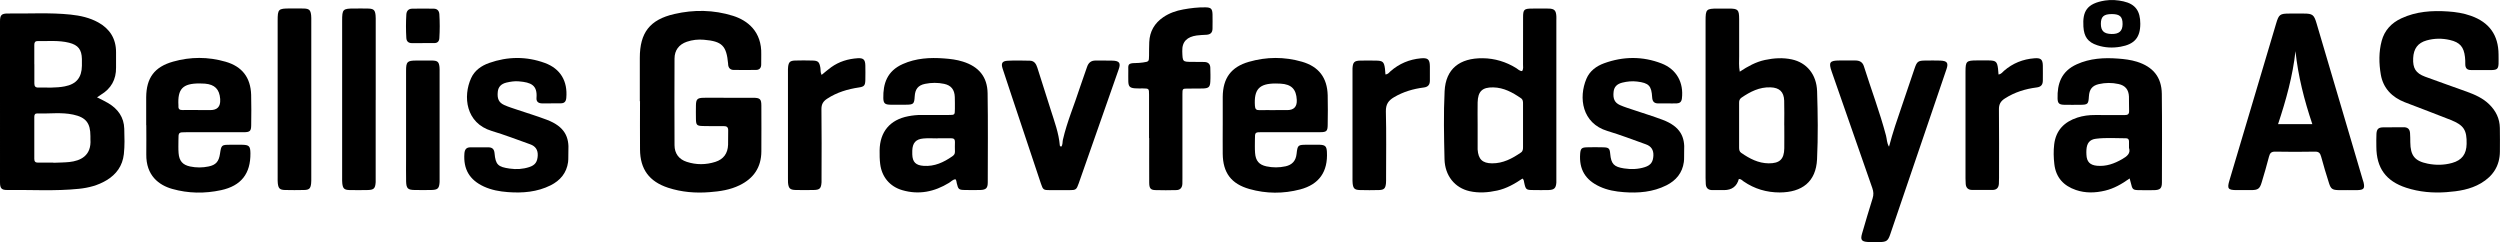
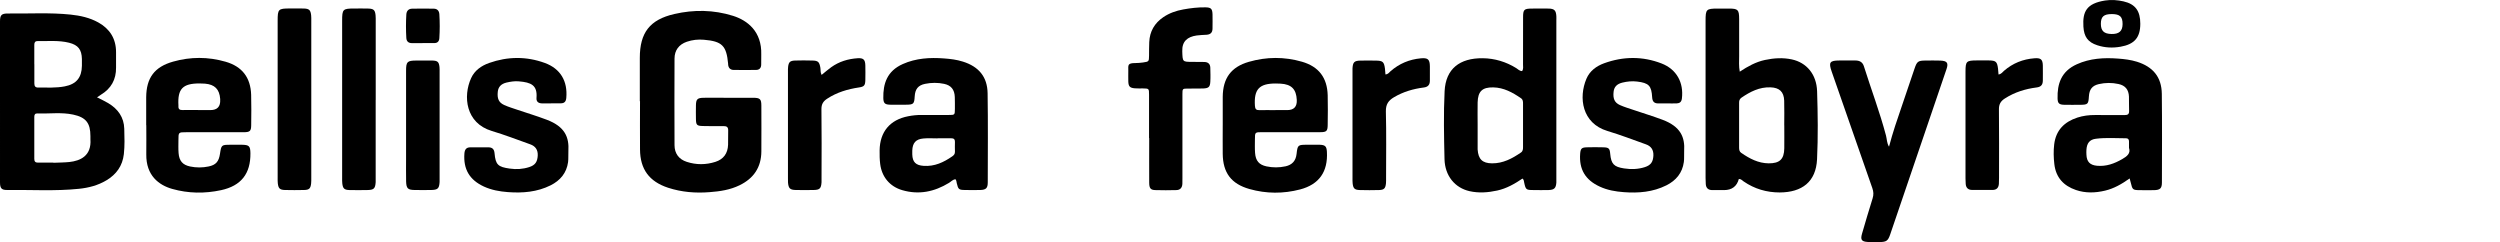
<svg xmlns="http://www.w3.org/2000/svg" id="Layer_2" viewBox="0 0 486.86 47.16">
  <g id="Layer_1-2">
    <path d="M18.91,18.96c.86.44,1.55.75,2.19,1.14,1.88,1.13,3.04,2.74,3.1,4.98.05,1.64.1,3.29-.08,4.93-.26,2.3-1.46,3.95-3.4,5.11-1.65.99-3.48,1.46-5.36,1.65-4.65.48-9.31.17-13.97.23-1.1.01-1.39-.34-1.39-1.49C0,25.07,0,14.63,0,4.18c0-1.26.29-1.56,1.58-1.55,4.05.05,8.11-.21,12.16.21,1.89.2,3.73.6,5.4,1.53,2.25,1.25,3.46,3.17,3.46,5.78,0,1,0,2.01,0,3.01.03,2.33-.96,4.09-2.95,5.29-.2.12-.39.26-.75.5ZM10.4,31.65v.05c1.04-.05,2.09-.04,3.12-.15,2.1-.23,4.33-1.18,4.09-4.44-.01-.2,0-.4,0-.6,0-2.54-.87-3.66-3.35-4.19-2.3-.5-4.64-.14-6.96-.23-.48-.02-.62.24-.62.67,0,2.73,0,5.46,0,8.18,0,.51.2.73.7.73,1,0,2.01,0,3.01,0ZM6.69,12.51c0,1.24.01,2.49,0,3.73,0,.55.19.82.76.81,1.72-.01,3.45.1,5.16-.23,2.25-.43,3.31-1.71,3.34-4.01,0-.44,0-.88,0-1.32-.04-1.83-.72-2.72-2.5-3.17-2.01-.5-4.07-.29-6.11-.32-.55,0-.66.3-.66.77.01,1.24,0,2.49,0,3.73Z" />
    <path d="M124.6,19.71c0-2.81,0-5.63,0-8.44,0-4.9,1.94-7.44,6.72-8.54,3.82-.88,7.65-.83,11.42.35,2.81.88,5.64,3.04,5.51,7.54-.02.64,0,1.29-.01,1.93,0,.68-.34,1.07-1.02,1.07-1.45.01-2.89.02-4.34,0-.66-.01-1.03-.39-1.08-1.06,0-.04,0-.08,0-.12-.32-3.54-1.16-4.4-4.72-4.7-1.13-.1-2.25.02-3.33.39-1.53.53-2.38,1.65-2.39,3.26-.03,5.63-.02,11.25,0,16.88,0,1.61.85,2.76,2.39,3.25,1.84.6,3.72.59,5.57,0,1.59-.51,2.41-1.65,2.47-3.33.03-.92-.01-1.85.02-2.77.02-.62-.24-.87-.85-.86-1.37.01-2.73.02-4.1-.02-1.16-.03-1.31-.2-1.33-1.37-.02-.88-.01-1.77,0-2.65.02-1.2.27-1.46,1.52-1.48,1.37-.03,2.73,0,4.1,0,1.85,0,3.7-.01,5.55,0,1.32.01,1.57.26,1.57,1.54.01,2.97.02,5.95,0,8.92-.02,3.08-1.5,5.25-4.25,6.58-1.84.9-3.82,1.19-5.83,1.34-2.75.22-5.46,0-8.09-.86-3.67-1.21-5.43-3.6-5.46-7.44-.03-3.13,0-6.27,0-9.4Z" />
-     <path d="M483.27,13.64c-.68,0-1.37,0-2.05,0-.75.01-1.11-.35-1.12-1.1,0-.48,0-.97-.06-1.44-.22-1.96-.99-2.86-2.93-3.31-1.51-.35-3.03-.34-4.53.08-1.72.48-2.54,1.6-2.63,3.45-.09,1.97.49,2.93,2.31,3.61,2.71,1,5.43,1.95,8.15,2.93,1.59.58,3.13,1.26,4.36,2.47,1.29,1.26,2.03,2.77,2.06,4.59.02,1.53.03,3.05.01,4.58-.02,2.78-1.34,4.81-3.7,6.19-2.06,1.21-4.37,1.56-6.7,1.73-2.66.2-5.3-.03-7.85-.86-3.95-1.29-5.8-3.85-5.81-7.99,0-.84-.03-1.69.02-2.53.06-.91.39-1.22,1.29-1.24,1.32-.03,2.65.01,3.98-.02.8-.02,1.21.35,1.27,1.12.05.6.04,1.2.05,1.8.03,2.59.85,3.66,3.38,4.17,1.59.32,3.2.3,4.77-.14,1.9-.53,2.78-1.71,2.82-3.69.06-2.69-.53-3.65-3.06-4.67-2.98-1.19-5.99-2.3-8.98-3.46-2.49-.97-4.21-2.73-4.67-5.38-.37-2.17-.41-4.41.17-6.57.55-2.06,1.91-3.5,3.83-4.39,2.88-1.34,5.95-1.55,9.07-1.34,1.52.1,3.02.33,4.48.85,3.58,1.27,5.36,3.75,5.38,7.54,0,.6.02,1.21,0,1.81-.05.94-.29,1.18-1.26,1.21-.68.02-1.37,0-2.05,0h0Z" />
    <path d="M338.79,13.97c1.62-1.07,3.16-1.91,4.91-2.29,1.75-.37,3.49-.49,5.25-.11,2.86.62,4.81,2.88,4.92,6.2.14,4.41.2,8.84-.01,13.25-.21,4.4-2.94,6.44-7.27,6.46-2.54,0-4.91-.69-7.03-2.15-.28-.2-.53-.5-.93-.48q-.58,2.17-2.9,2.17c-.76,0-1.53,0-2.29,0-.76-.01-1.2-.39-1.25-1.17-.03-.4-.04-.8-.04-1.2,0-10.2,0-20.4,0-30.6,0-2.25.13-2.38,2.38-2.38.72,0,1.45,0,2.17,0,1.77,0,1.98.22,1.99,2.03,0,2.41,0,4.82,0,7.23,0,.96-.09,1.92.12,3.05ZM347.47,24.42s0,0,0,0c0-1.61.04-3.21-.01-4.82-.06-1.74-.94-2.53-2.66-2.59-2.16-.08-3.96.85-5.67,2.02-.38.26-.46.62-.45,1.04,0,2.89,0,5.78,0,8.67,0,.42.05.79.44,1.05,1.61,1.1,3.29,2,5.31,2.02,2.15.02,3.02-.8,3.05-2.93.02-1.48,0-2.97,0-4.45Z" />
    <path d="M296.5,34.77c-1.51,1.02-3.1,1.94-4.94,2.34-1.79.39-3.57.52-5.37.12-2.85-.64-4.8-2.99-4.88-6.23-.1-4.42-.2-8.85.02-13.26.22-4.31,2.9-6.45,7.44-6.4,2.33.03,4.51.69,6.5,1.92.36.22.66.59,1.15.58.29-.41.18-.86.18-1.29.01-3.05,0-6.11.01-9.16,0-1.55.19-1.71,1.75-1.72,1.08,0,2.17-.03,3.25,0,1.1.03,1.41.37,1.48,1.47.02.28,0,.56,0,.84,0,10.25,0,20.49,0,30.74,0,.28.01.56,0,.84-.08,1.08-.41,1.41-1.5,1.45-1,.03-2.01.01-3.01,0-1.37,0-1.46-.09-1.75-1.43-.06-.26-.04-.57-.34-.82ZM287.76,24.29c0,1.53,0,3.05,0,4.58,0,.08,0,.16,0,.24.13,1.91.94,2.68,2.8,2.7,2.15.02,3.94-.94,5.64-2.11.39-.27.4-.67.4-1.07,0-2.81,0-5.62,0-8.43,0-.4,0-.8-.4-1.07-1.64-1.13-3.35-2.07-5.4-2.11-2.14-.04-2.99.78-3.04,2.94-.03,1.44,0,2.89,0,4.34Z" />
-     <path d="M457.23,37.02c-.64,0-1.29.02-1.93,0-1.08-.04-1.39-.26-1.73-1.32-.54-1.72-1.08-3.44-1.54-5.19-.19-.69-.45-1-1.22-.98-2.57.05-5.14.05-7.72,0-.76-.01-1.04.27-1.22.98-.42,1.67-.92,3.32-1.41,4.97-.38,1.29-.72,1.53-2.07,1.54-.92.01-1.85,0-2.77,0-1.73,0-1.94-.27-1.45-1.89,1.61-5.42,3.22-10.83,4.84-16.25,1.42-4.76,2.84-9.53,4.25-14.29.53-1.79.75-1.95,2.62-1.95.92,0,1.85,0,2.77,0,1.69,0,1.99.23,2.47,1.85,1.62,5.46,3.23,10.92,4.84,16.38,1.38,4.69,2.76,9.38,4.15,14.07.06.19.14.38.18.57.27,1.17.05,1.47-1.12,1.51-.64.02-1.29,0-1.93,0ZM447.03,9.96c-.53,4.86-1.83,9.5-3.39,14.21h6.67c-1.59-4.72-2.77-9.38-3.28-14.21Z" />
    <path d="M414.72,34.76c-1.56,1.11-3.05,1.95-4.75,2.36-1.92.46-3.83.52-5.7-.12-2.4-.82-3.9-2.43-4.2-5.04-.15-1.28-.18-2.56-.03-3.84.33-2.76,1.98-4.39,4.51-5.22,1.11-.36,2.27-.51,3.44-.5,1.93.01,3.86-.01,5.79.01.61,0,.87-.19.85-.82-.04-.92,0-1.85-.03-2.77-.05-1.35-.71-2.18-2.04-2.46-1.27-.28-2.56-.27-3.83.02-1.3.3-1.85,1.04-1.93,2.4-.09,1.51-.21,1.62-1.72,1.63-1,0-2.01.02-3.01,0-1.04-.02-1.35-.25-1.37-1.24-.07-2.79.67-5.27,3.76-6.66,2.55-1.15,5.28-1.31,8.02-1.1,1.24.09,2.47.24,3.67.61,3.13.98,4.81,2.99,4.85,6.26.07,5.75.03,11.49.02,17.24,0,1.17-.35,1.48-1.53,1.51-.92.02-1.85.01-2.77,0-1.36-.01-1.45-.08-1.76-1.43-.05-.23-.12-.46-.22-.83ZM414.61,28.8c0-.53,0-.89,0-1.25,0-.37-.15-.62-.56-.62-1.96,0-3.93-.16-5.88.09-1.24.15-1.77.88-1.85,2.14-.02.32-.02.64,0,.96.05,1.38.69,2.03,2.05,2.16,1.8.17,3.38-.41,4.91-1.29.93-.53,1.7-1.12,1.33-2.2Z" />
    <path d="M186.02,34.9c-.49.09-.82.48-1.22.72-2.84,1.73-5.85,2.36-9.1,1.41-2.42-.71-3.98-2.58-4.29-5.1-.11-.88-.12-1.76-.11-2.65.05-3.61,2.02-5.96,5.56-6.64.87-.17,1.74-.26,2.63-.25,1.77.02,3.54.01,5.3,0,1.16,0,1.16-.01,1.17-1.21,0-.76.01-1.53-.02-2.29-.05-1.43-.71-2.27-2.08-2.56-1.23-.26-2.48-.25-3.71,0-1.36.28-1.94,1.03-2.02,2.46-.08,1.43-.23,1.59-1.64,1.6-1.04,0-2.09.02-3.13,0-1.01-.02-1.32-.27-1.34-1.28-.05-2.79.7-5.26,3.8-6.64,2.56-1.14,5.28-1.3,8.03-1.09,1.24.09,2.47.24,3.67.62,3.08.97,4.76,2.95,4.81,6.16.09,5.79.04,11.57.03,17.36,0,1.12-.34,1.44-1.44,1.48-1,.03-2.01.02-3.01,0-1.19-.02-1.3-.12-1.59-1.34-.06-.26-.04-.57-.29-.78ZM182.58,26.93s0,.02,0,.02c-.92,0-1.85-.07-2.76.02-1.48.13-2.11.87-2.16,2.37,0,.24,0,.48,0,.72.04,1.51.69,2.14,2.22,2.24,2.12.15,3.9-.69,5.58-1.86.32-.22.52-.47.51-.89-.02-.64-.02-1.28,0-1.92.01-.52-.24-.71-.73-.7-.88.01-1.76,0-2.64,0Z" />
    <path d="M238.12,24.41c0-1.85-.01-3.7,0-5.55.03-3.63,1.62-5.82,5.09-6.82,3.43-.99,6.9-1.01,10.34-.02,3.28.95,4.92,3.12,5.01,6.53.05,1.93.03,3.86,0,5.79-.01,1.18-.23,1.4-1.43,1.4-3.78.01-7.56,0-11.33,0-1.4,0-1.41.01-1.41,1.4,0,.88-.04,1.77.03,2.65.11,1.51.76,2.3,2.22,2.61,1.22.26,2.48.26,3.71-.01,1.27-.28,2-1.05,2.15-2.4.2-1.79.27-1.8,2.11-1.8.8,0,1.61-.02,2.41,0,1.07.04,1.33.32,1.39,1.38.21,3.86-1.5,6.34-5.21,7.32-3.28.86-6.6.85-9.88-.08-3.56-1.01-5.16-3.17-5.2-6.86-.02-1.85,0-3.7,0-5.55ZM248.39,21.44c.76,0,1.53,0,2.29,0q1.96,0,1.86-1.99c-.1-2.09-1.05-3.04-3.15-3.16-.32-.02-.64-.03-.96-.03-3.22,0-4.25,1.14-4.04,4.36.04.62.26.85.87.83,1.04-.03,2.09,0,3.13,0Z" />
    <path d="M28.47,24.38c0-1.81-.01-3.62,0-5.43.03-3.78,1.6-5.92,5.24-6.95,3.39-.96,6.83-.96,10.22.02,3.23.93,4.87,3.08,4.98,6.44.06,1.97.03,3.94.01,5.91-.01,1.16-.24,1.37-1.46,1.38-3.74.01-7.47,0-11.21,0-1.5,0-1.5,0-1.5,1.55,0,.84-.04,1.69.03,2.53.12,1.5.78,2.28,2.24,2.59,1.19.25,2.41.25,3.59,0,1.44-.29,2.01-.97,2.23-2.46.26-1.73.29-1.77,2.03-1.77.76,0,1.53-.01,2.29,0,1.36.03,1.59.27,1.61,1.66.04,3.98-1.81,6.33-5.7,7.18-3.19.69-6.38.65-9.53-.24-2.57-.73-5.11-2.58-5.05-6.74.03-1.89,0-3.78,0-5.67h0ZM38.79,21.44h0c.72,0,1.45,0,2.17,0q2.04,0,1.92-2.05s0-.08,0-.12c-.14-1.89-1.06-2.82-2.96-2.98-.36-.03-.72-.04-1.08-.04-3.26,0-4.28,1.06-4.09,4.29,0,.04,0,.08,0,.12-.04.57.22.79.79.77,1.08-.02,2.17,0,3.25,0Z" />
    <path d="M367.88,28.55c.71-2.72,1.62-5.37,2.53-8.01.82-2.39,1.62-4.78,2.43-7.17.48-1.42.7-1.57,2.16-1.58.96,0,1.93-.03,2.89.01,1.31.06,1.59.46,1.18,1.66-3.65,10.74-7.3,21.48-10.97,32.21-.42,1.23-.74,1.45-2.02,1.47-.8.01-1.61.04-2.41-.02-1.14-.08-1.38-.46-1.06-1.58.68-2.31,1.34-4.62,2.07-6.91.22-.7.19-1.3-.05-1.98-2.65-7.56-5.29-15.14-7.92-22.71-.63-1.8-.39-2.15,1.49-2.16,1.04,0,2.09,0,3.13,0,.82,0,1.4.32,1.65,1.12,1.42,4.51,3.1,8.94,4.31,13.51.18.69.15,1.44.57,2.13Z" />
    <path d="M107.31,20.13c-.6,0-1.21.02-1.81,0-.67-.02-1.08-.36-1.02-1.06.2-2.48-1.03-3.03-3.46-3.23-.81-.07-1.61.06-2.39.24-1.06.26-1.59.85-1.69,1.78-.14,1.35.18,2.1,1.25,2.59.84.38,1.73.64,2.6.94,1.9.64,3.82,1.22,5.69,1.93,3.57,1.35,4.37,3.43,4.21,6.09-.04.72.03,1.45-.06,2.16-.29,2.12-1.53,3.58-3.4,4.52-2.63,1.31-5.45,1.54-8.33,1.32-1.6-.12-3.18-.4-4.66-1.08-2.8-1.29-4.03-3.38-3.8-6.44.06-.79.38-1.2,1.17-1.2,1.16,0,2.33,0,3.49,0,.77,0,1.14.35,1.21,1.16.2,2.23.68,2.66,2.95,2.98,1.3.19,2.57.11,3.8-.29,1.18-.38,1.59-1.03,1.66-2.23.06-1.13-.45-1.85-1.47-2.21-2.49-.89-4.96-1.84-7.49-2.6-5.08-1.53-5.63-6.76-4.01-10.29.68-1.5,1.99-2.41,3.51-2.95,3.61-1.27,7.25-1.31,10.84,0,3.06,1.12,4.47,3.56,4.18,6.81-.06.69-.36,1.04-1.04,1.05-.64.02-1.29,0-1.93,0Z" />
    <path d="M324.62,20.14c-.56,0-1.12,0-1.69,0-.78,0-1.13-.36-1.18-1.17-.13-2.29-.65-2.81-2.94-3.09-.97-.12-1.93-.02-2.87.21-1.06.26-1.6.84-1.7,1.77-.15,1.34.17,2.12,1.23,2.6.87.39,1.8.66,2.71.97,1.86.63,3.74,1.2,5.58,1.89,3.54,1.33,4.39,3.4,4.22,6.08-.04.72.04,1.45-.06,2.16-.29,2.12-1.52,3.59-3.39,4.53-2.63,1.32-5.45,1.55-8.33,1.33-1.6-.12-3.18-.39-4.66-1.08-2.81-1.29-4.05-3.37-3.81-6.43.08-.96.28-1.19,1.26-1.22,1.08-.03,2.17-.03,3.25,0,1.07.03,1.25.22,1.34,1.26.18,2,.74,2.55,2.7,2.85,1.38.21,2.73.17,4.04-.25,1.18-.38,1.6-1.02,1.67-2.22.06-1.12-.43-1.86-1.46-2.22-2.49-.89-4.96-1.84-7.49-2.6-4.97-1.5-5.65-6.5-4.09-10.17.64-1.52,1.94-2.47,3.45-3.02,3.72-1.35,7.48-1.39,11.18.04,2.94,1.14,4.34,3.74,3.96,6.83-.08.66-.42.92-1.01.95-.64.02-1.28,0-1.93,0h0Z" />
    <path d="M223.77,26.88c0-2.81,0-5.62,0-8.43,0-1.21-.02-1.21-1.19-1.23-.52,0-1.05.02-1.57-.02-.99-.08-1.25-.37-1.28-1.36-.02-.68,0-1.37,0-2.05,0-1.11-.2-1.51,1.41-1.51.48,0,.96-.05,1.44-.11,1.17-.17,1.17-.18,1.19-1.33.01-.88,0-1.77.04-2.65.09-2.07,1.03-3.68,2.73-4.84,1.18-.8,2.49-1.26,3.89-1.51,1.42-.26,2.86-.43,4.3-.41,1.1.02,1.36.26,1.4,1.35.03.92,0,1.85,0,2.77,0,.8-.4,1.17-1.17,1.22-.64.04-1.29.05-1.92.14-1.8.26-2.87,1.14-2.8,3.08.07,2.05,0,2.06,2.02,2.06.76,0,1.53,0,2.29.02.71.02,1.13.38,1.15,1.11.02.92.06,1.85,0,2.77-.06,1-.34,1.23-1.37,1.28-1,.04-2.01,0-3.01.02-1.03.01-1.05.02-1.05,1.08,0,5.46,0,10.92,0,16.38,0,.36,0,.72-.01,1.08-.03.76-.42,1.22-1.19,1.23-1.36.03-2.73.05-4.09,0-.92-.03-1.17-.36-1.18-1.44-.02-2.89,0-5.78,0-8.67h0Z" />
-     <path d="M206.68,28.55c.31-.37.21-.89.31-1.32.81-3.53,2.25-6.85,3.35-10.29.42-1.3.92-2.57,1.34-3.86.29-.89.82-1.32,1.77-1.29,1.08.03,2.17-.03,3.25.02,1.29.05,1.59.48,1.17,1.66-2.59,7.42-5.19,14.83-7.8,22.25-.43,1.23-.56,1.31-1.82,1.31-1.25,0-2.49,0-3.74,0-1.3,0-1.39-.05-1.81-1.31-1.92-5.74-3.83-11.48-5.75-17.23-.57-1.71-1.14-3.42-1.7-5.14-.33-1.02-.09-1.46.97-1.52,1.44-.08,2.89-.04,4.34-.01.86.02,1.22.62,1.46,1.37.86,2.75,1.75,5.5,2.62,8.25.71,2.25,1.55,4.47,1.75,6.86.01.13.09.22.29.25Z" />
    <path d="M73.16,19.46c0,5.02,0,10.04,0,15.05,0,.32.01.64,0,.96-.08,1.25-.35,1.52-1.63,1.54-1.16.02-2.33.03-3.49,0-1-.03-1.27-.31-1.38-1.29-.04-.36-.03-.72-.03-1.08,0-10.2,0-20.39,0-30.59,0-2.26.13-2.39,2.37-2.39.92,0,1.85-.02,2.77.01,1,.04,1.27.3,1.37,1.29.04.4.03.8.03,1.2,0,5.1,0,10.2,0,15.29Z" />
    <path d="M60.62,19.47c0,5.06,0,10.12,0,15.17,0,.36.01.72-.03,1.08-.11.99-.37,1.26-1.38,1.28-1.24.03-2.49.03-3.73,0-.99-.03-1.27-.31-1.38-1.3-.04-.36-.03-.72-.03-1.08,0-10.2,0-20.39,0-30.59,0-2.25.13-2.38,2.38-2.38.92,0,1.85-.02,2.77.01.99.04,1.26.31,1.37,1.3.04.36.03.72.03,1.08,0,5.14,0,10.28,0,15.41Z" />
    <path d="M160,14.59c.68-.55,1.25-1.05,1.86-1.49,1.54-1.11,3.3-1.64,5.18-1.76,1.1-.07,1.45.28,1.48,1.38.02.96.02,1.93,0,2.89-.03,1.02-.22,1.27-1.24,1.42-2.21.33-4.3.95-6.19,2.19-.78.51-1.13,1.07-1.12,2.05.06,4.42.03,8.84.02,13.26,0,.32.01.64,0,.96-.08,1.21-.35,1.49-1.54,1.51-1.17.02-2.33.03-3.5,0-1.11-.03-1.39-.32-1.49-1.45-.02-.28-.01-.56-.01-.84,0-6.91,0-13.83,0-20.74,0-.32-.01-.65.03-.96.11-.91.38-1.18,1.32-1.22,1.12-.04,2.25-.03,3.38,0,1.14.02,1.38.26,1.58,1.38.08.43-.03.88.24,1.41Z" />
    <path d="M269.81,14.5c.54-.05.73-.4.99-.63,1.69-1.48,3.65-2.3,5.88-2.51,1.39-.13,1.76.19,1.78,1.55.01.92-.01,1.85,0,2.77.01.82-.36,1.26-1.19,1.36-2.05.26-3.99.83-5.79,1.89-1.1.65-1.62,1.39-1.59,2.78.11,4.3.04,8.6.04,12.9,0,.36.01.73-.02,1.08-.1,1-.37,1.29-1.35,1.32-1.24.04-2.49.03-3.74,0-1.01-.03-1.29-.3-1.4-1.27-.04-.36-.03-.72-.03-1.08,0-6.87,0-13.75,0-20.62,0-.24,0-.48,0-.72.07-1.21.34-1.49,1.53-1.52,1-.02,2.01-.01,3.01,0,1.36.02,1.6.23,1.78,1.56.05.36.07.71.1,1.14Z" />
    <path d="M389.2,14.51c.58-.1.79-.48,1.08-.73,1.7-1.47,3.68-2.26,5.91-2.43,1.25-.1,1.62.22,1.64,1.44.02.96,0,1.93,0,2.89,0,.83-.37,1.25-1.2,1.35-2.21.28-4.3.93-6.2,2.15-.84.54-1.17,1.15-1.15,2.16.05,4.42.02,8.84.02,13.26,0,.4-.01.8-.03,1.2-.05.76-.45,1.19-1.22,1.19-1.33,0-2.65.01-3.98,0-.76,0-1.2-.39-1.26-1.16-.03-.36-.04-.72-.04-1.08,0-6.91,0-13.83,0-20.74,0-.04,0-.08,0-.12.01-1.94.18-2.11,2.15-2.12.8,0,1.61,0,2.41,0,1.35.02,1.6.24,1.77,1.57.05.36.07.71.1,1.15Z" />
    <path d="M79.08,24.41c0-3.53,0-7.06,0-10.6,0-1.8.22-2.01,2-2.02,1.04,0,2.09-.02,3.13,0,1.02.03,1.27.28,1.38,1.27.03.32.02.64.02.96,0,6.9,0,13.81,0,20.71,0,.24,0,.48,0,.72-.08,1.26-.35,1.52-1.62,1.55-1.08.02-2.17.02-3.25,0-1.31-.02-1.61-.3-1.65-1.65-.03-1.44-.01-2.89-.01-4.34,0-2.21,0-4.42,0-6.62Z" />
    <path d="M416.81,4.63c0,2.7-1.16,4-3.85,4.47-1.54.27-3.04.2-4.51-.28-1.88-.61-2.6-1.68-2.72-3.64-.17-2.91.59-4.5,4.23-5.08,1.22-.19,2.41-.09,3.58.17,2.3.52,3.27,1.86,3.27,4.35ZM411.28,2.74c-1.58,0-2.14.49-2.15,1.88,0,1.39.59,1.97,2.08,2,1.47.03,2.14-.57,2.15-1.92.01-1.44-.52-1.95-2.07-1.96Z" />
    <path d="M82.28,8.4c-.68,0-1.36,0-2.05,0-.68,0-1.06-.33-1.1-1-.09-1.52-.09-3.05,0-4.57.04-.71.43-1.13,1.14-1.14,1.4-.02,2.81-.03,4.21,0,.65.01,1.03.39,1.08,1.06.1,1.56.1,3.13,0,4.69-.04.61-.36.96-1,.95-.76,0-1.52,0-2.29,0,0,0,0,0,0,0Z" />
  </g>
</svg>